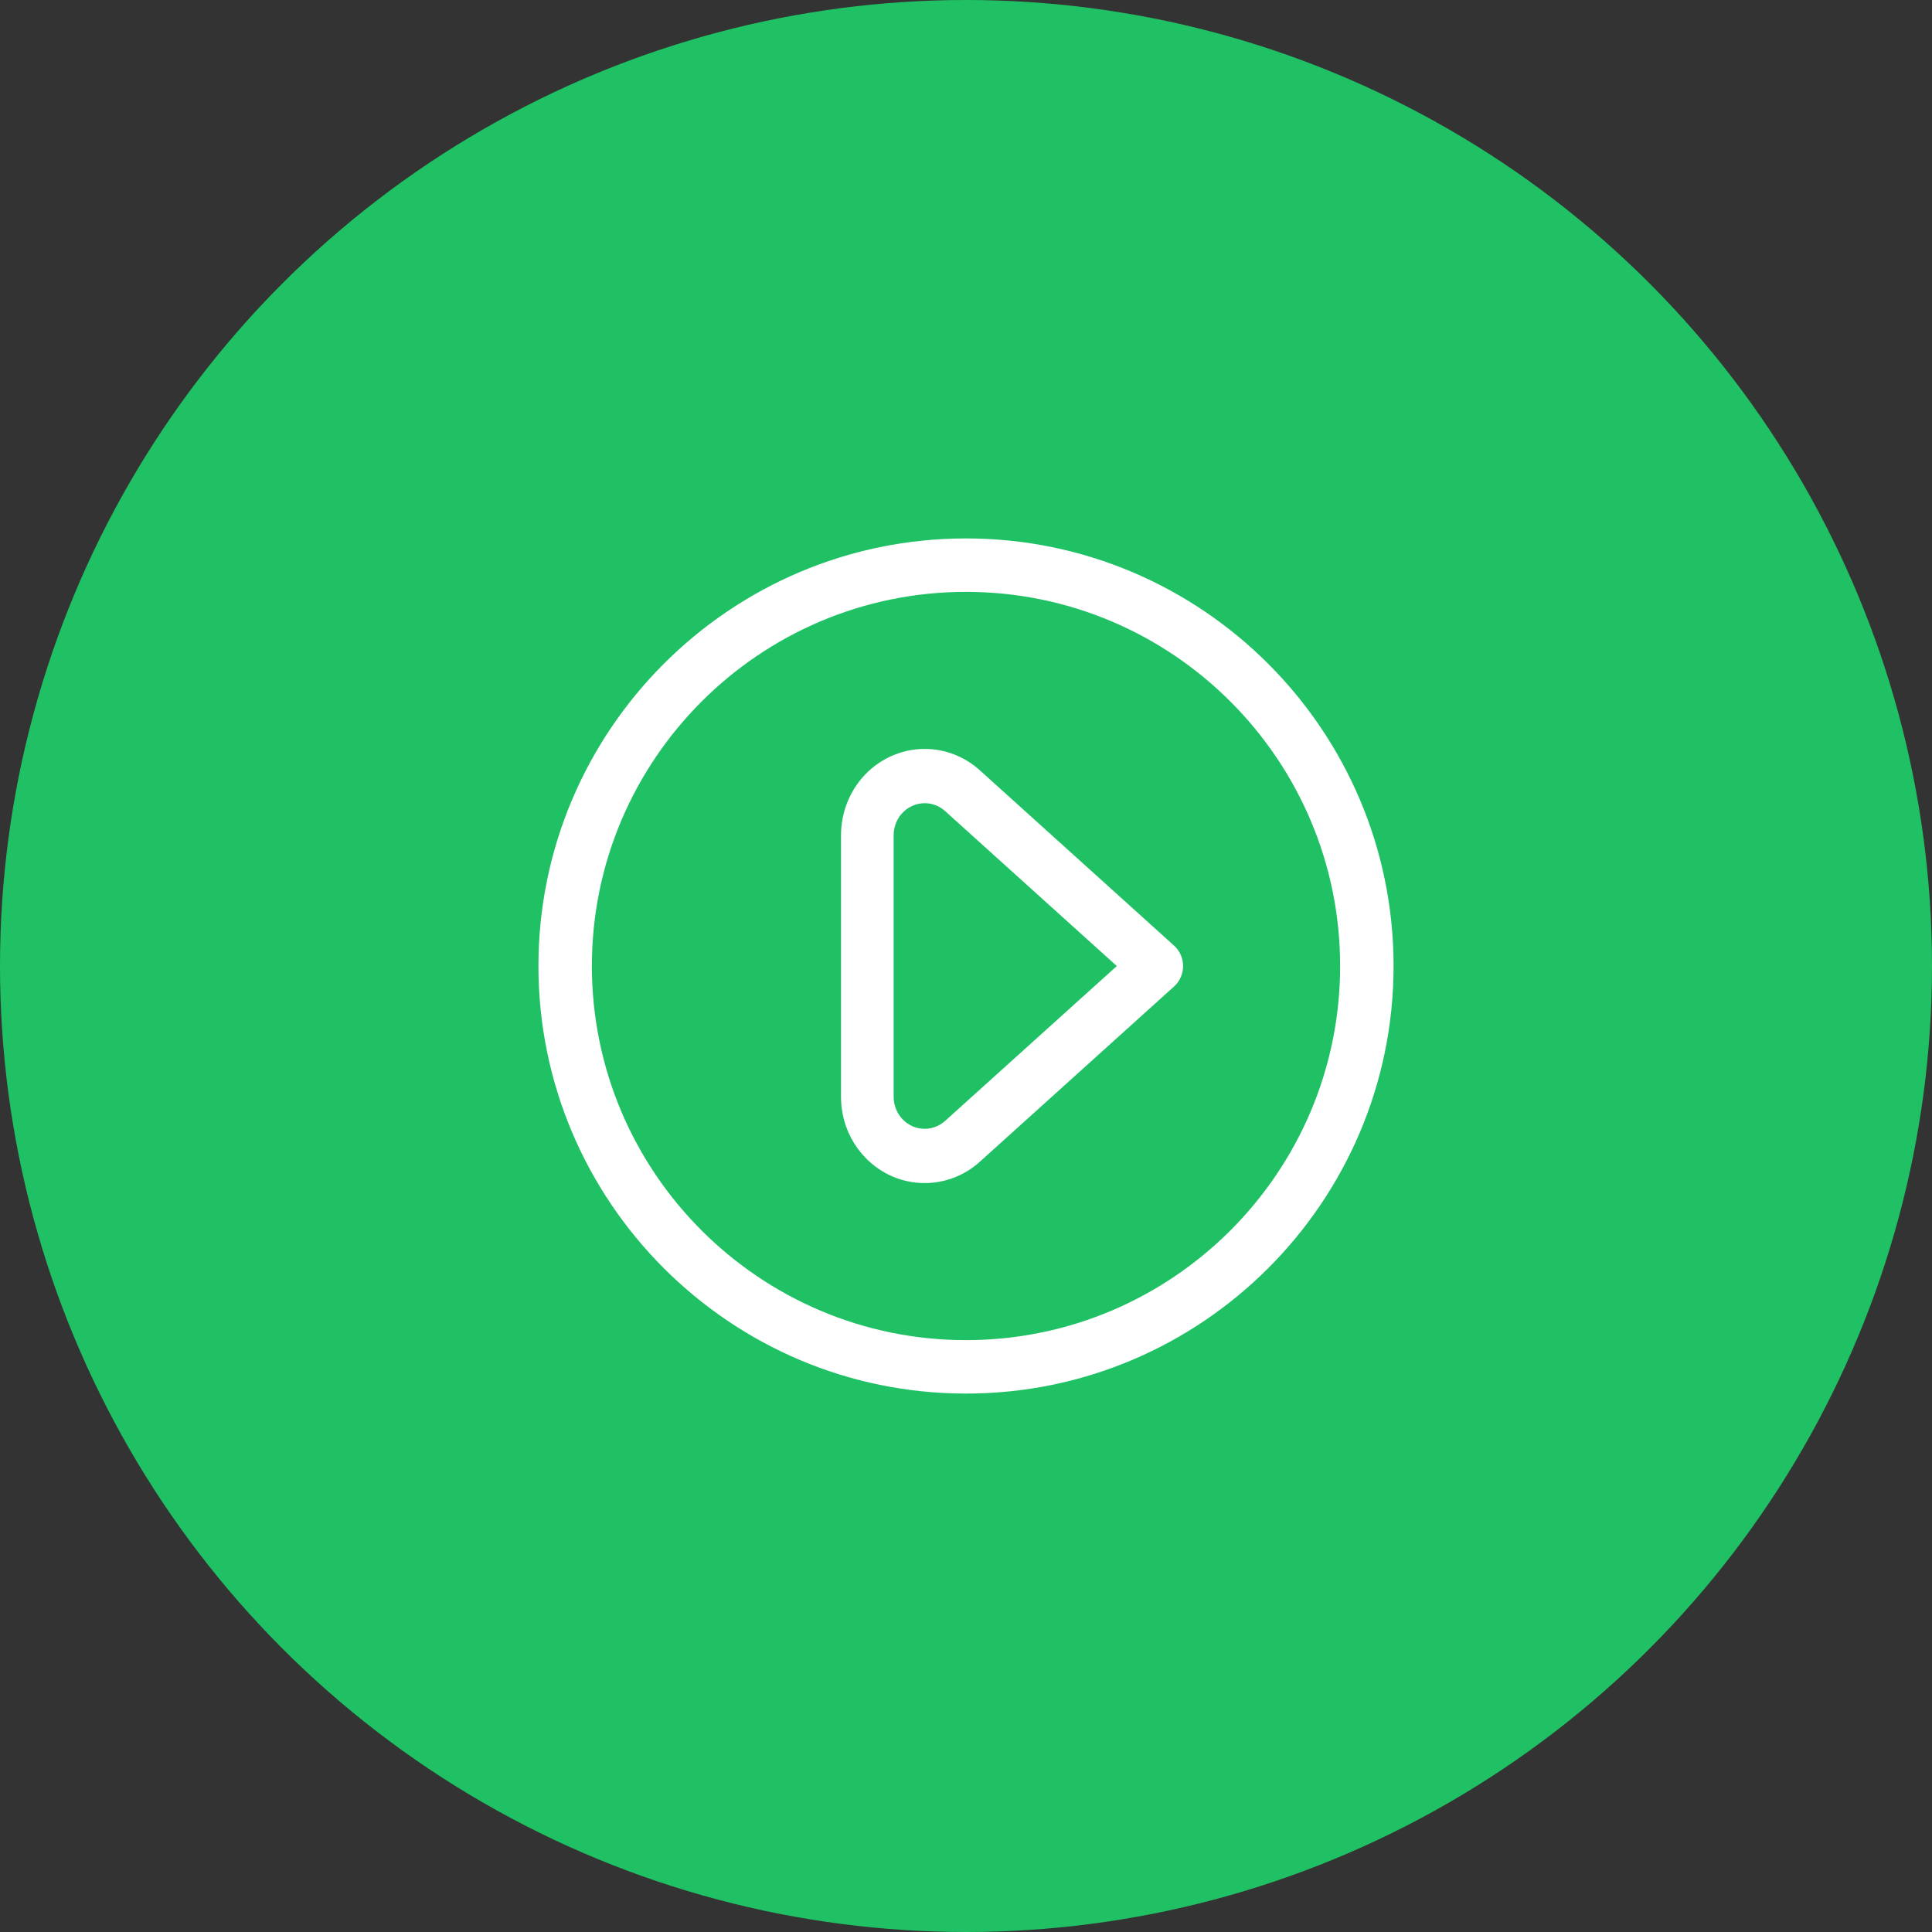
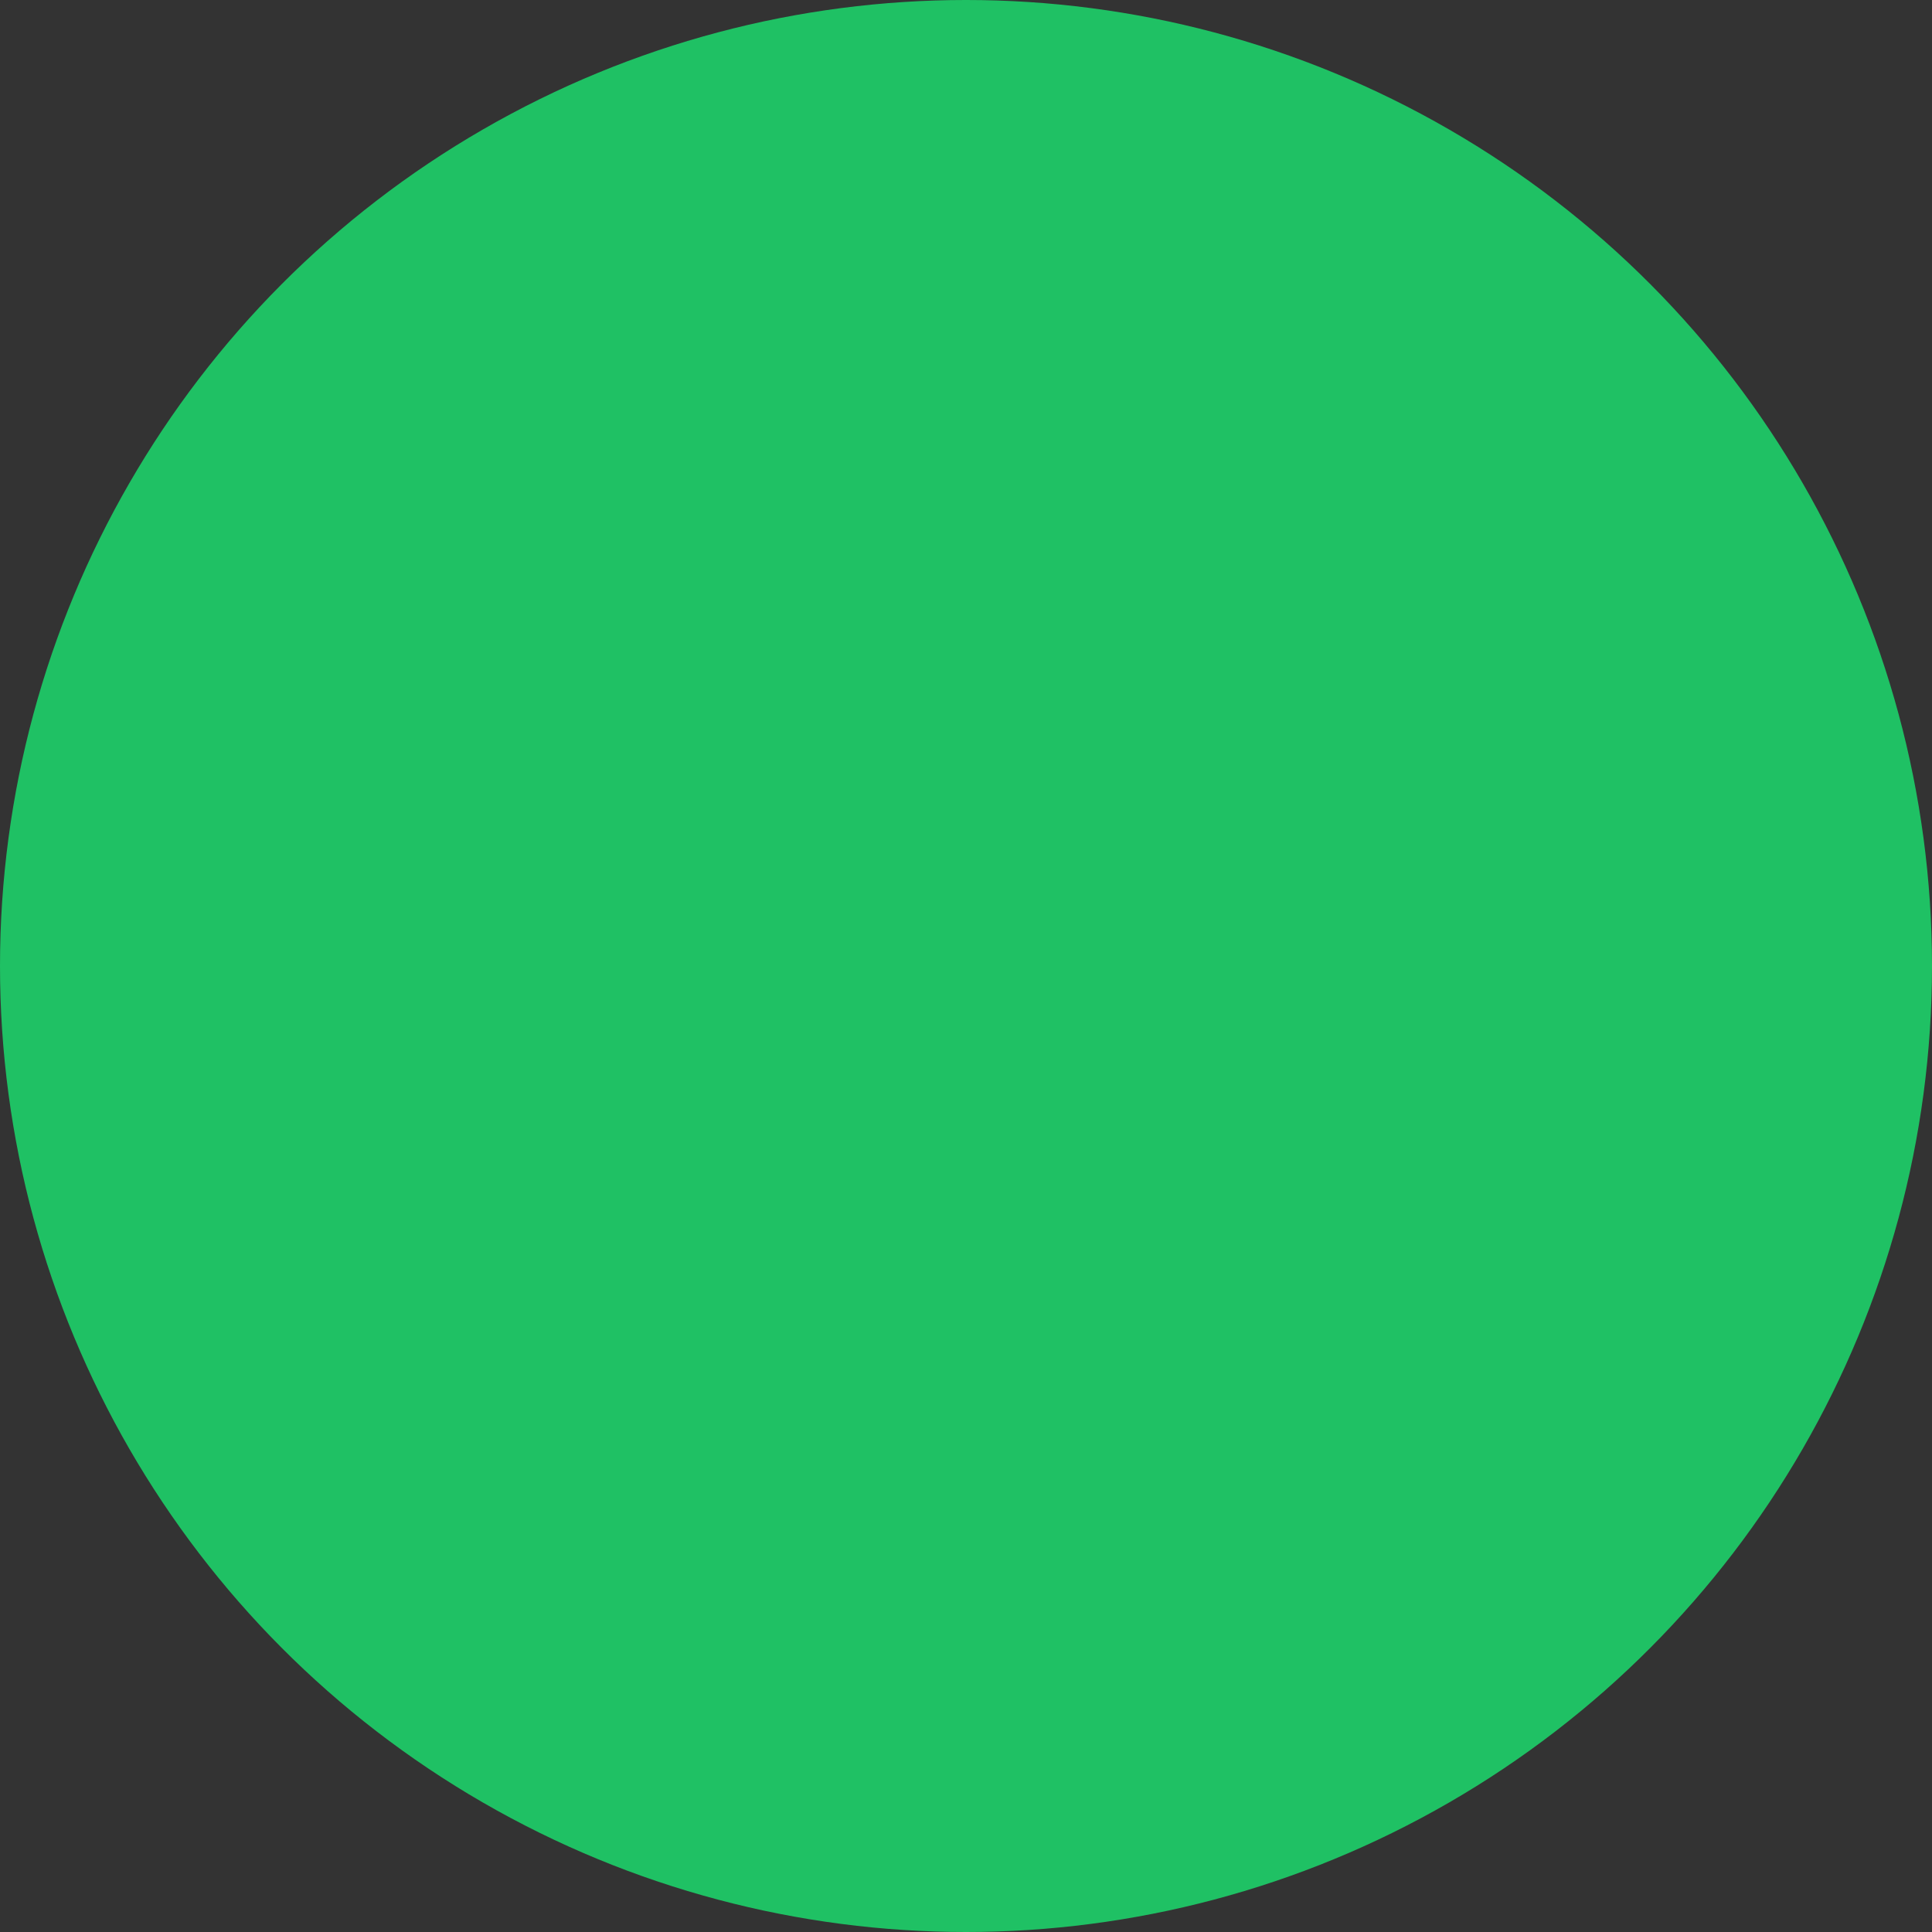
<svg xmlns="http://www.w3.org/2000/svg" fill="none" viewBox="0 0 122 122" height="122" width="122">
  <rect x="0" y="0" width="122" height="122" fill="#333333" stroke="none" />
  <circle fill="#1FC164" r="61" cy="61" cx="61" />
-   <path fill="white" d="M61 88C46.112 88 34 75.888 34 61C34 46.112 46.112 34 61 34C75.888 34 88 46.112 88 61C88 75.888 75.888 88 61 88ZM61 37.375C47.972 37.375 37.375 47.972 37.375 61C37.375 74.028 47.972 84.625 61 84.625C74.028 84.625 84.625 74.028 84.625 61C84.625 47.972 74.028 37.375 61 37.375ZM58.391 74.708C56.982 74.708 55.655 74.141 54.658 73.115C53.659 72.087 53.108 70.718 53.108 69.261V52.742C53.108 51.421 53.571 50.146 54.415 49.15C55.418 47.969 56.867 47.292 58.394 47.292C59.674 47.292 60.908 47.77 61.872 48.64L74.141 59.715C74.502 60.039 74.708 60.51 74.708 61.003C74.708 61.499 74.499 61.968 74.138 62.294L61.872 73.362C60.908 74.23 59.674 74.708 58.398 74.708H58.391ZM58.394 50.719C57.827 50.719 57.288 50.971 56.916 51.41C56.604 51.777 56.431 52.25 56.431 52.742V69.258C56.431 69.798 56.637 70.307 57.007 70.689C57.377 71.07 57.869 71.281 58.391 71.281C58.868 71.281 59.326 71.102 59.683 70.78L70.523 61.003L59.683 51.22C59.326 50.895 58.868 50.719 58.394 50.719Z" clip-rule="evenodd" fill-rule="evenodd" />
</svg>